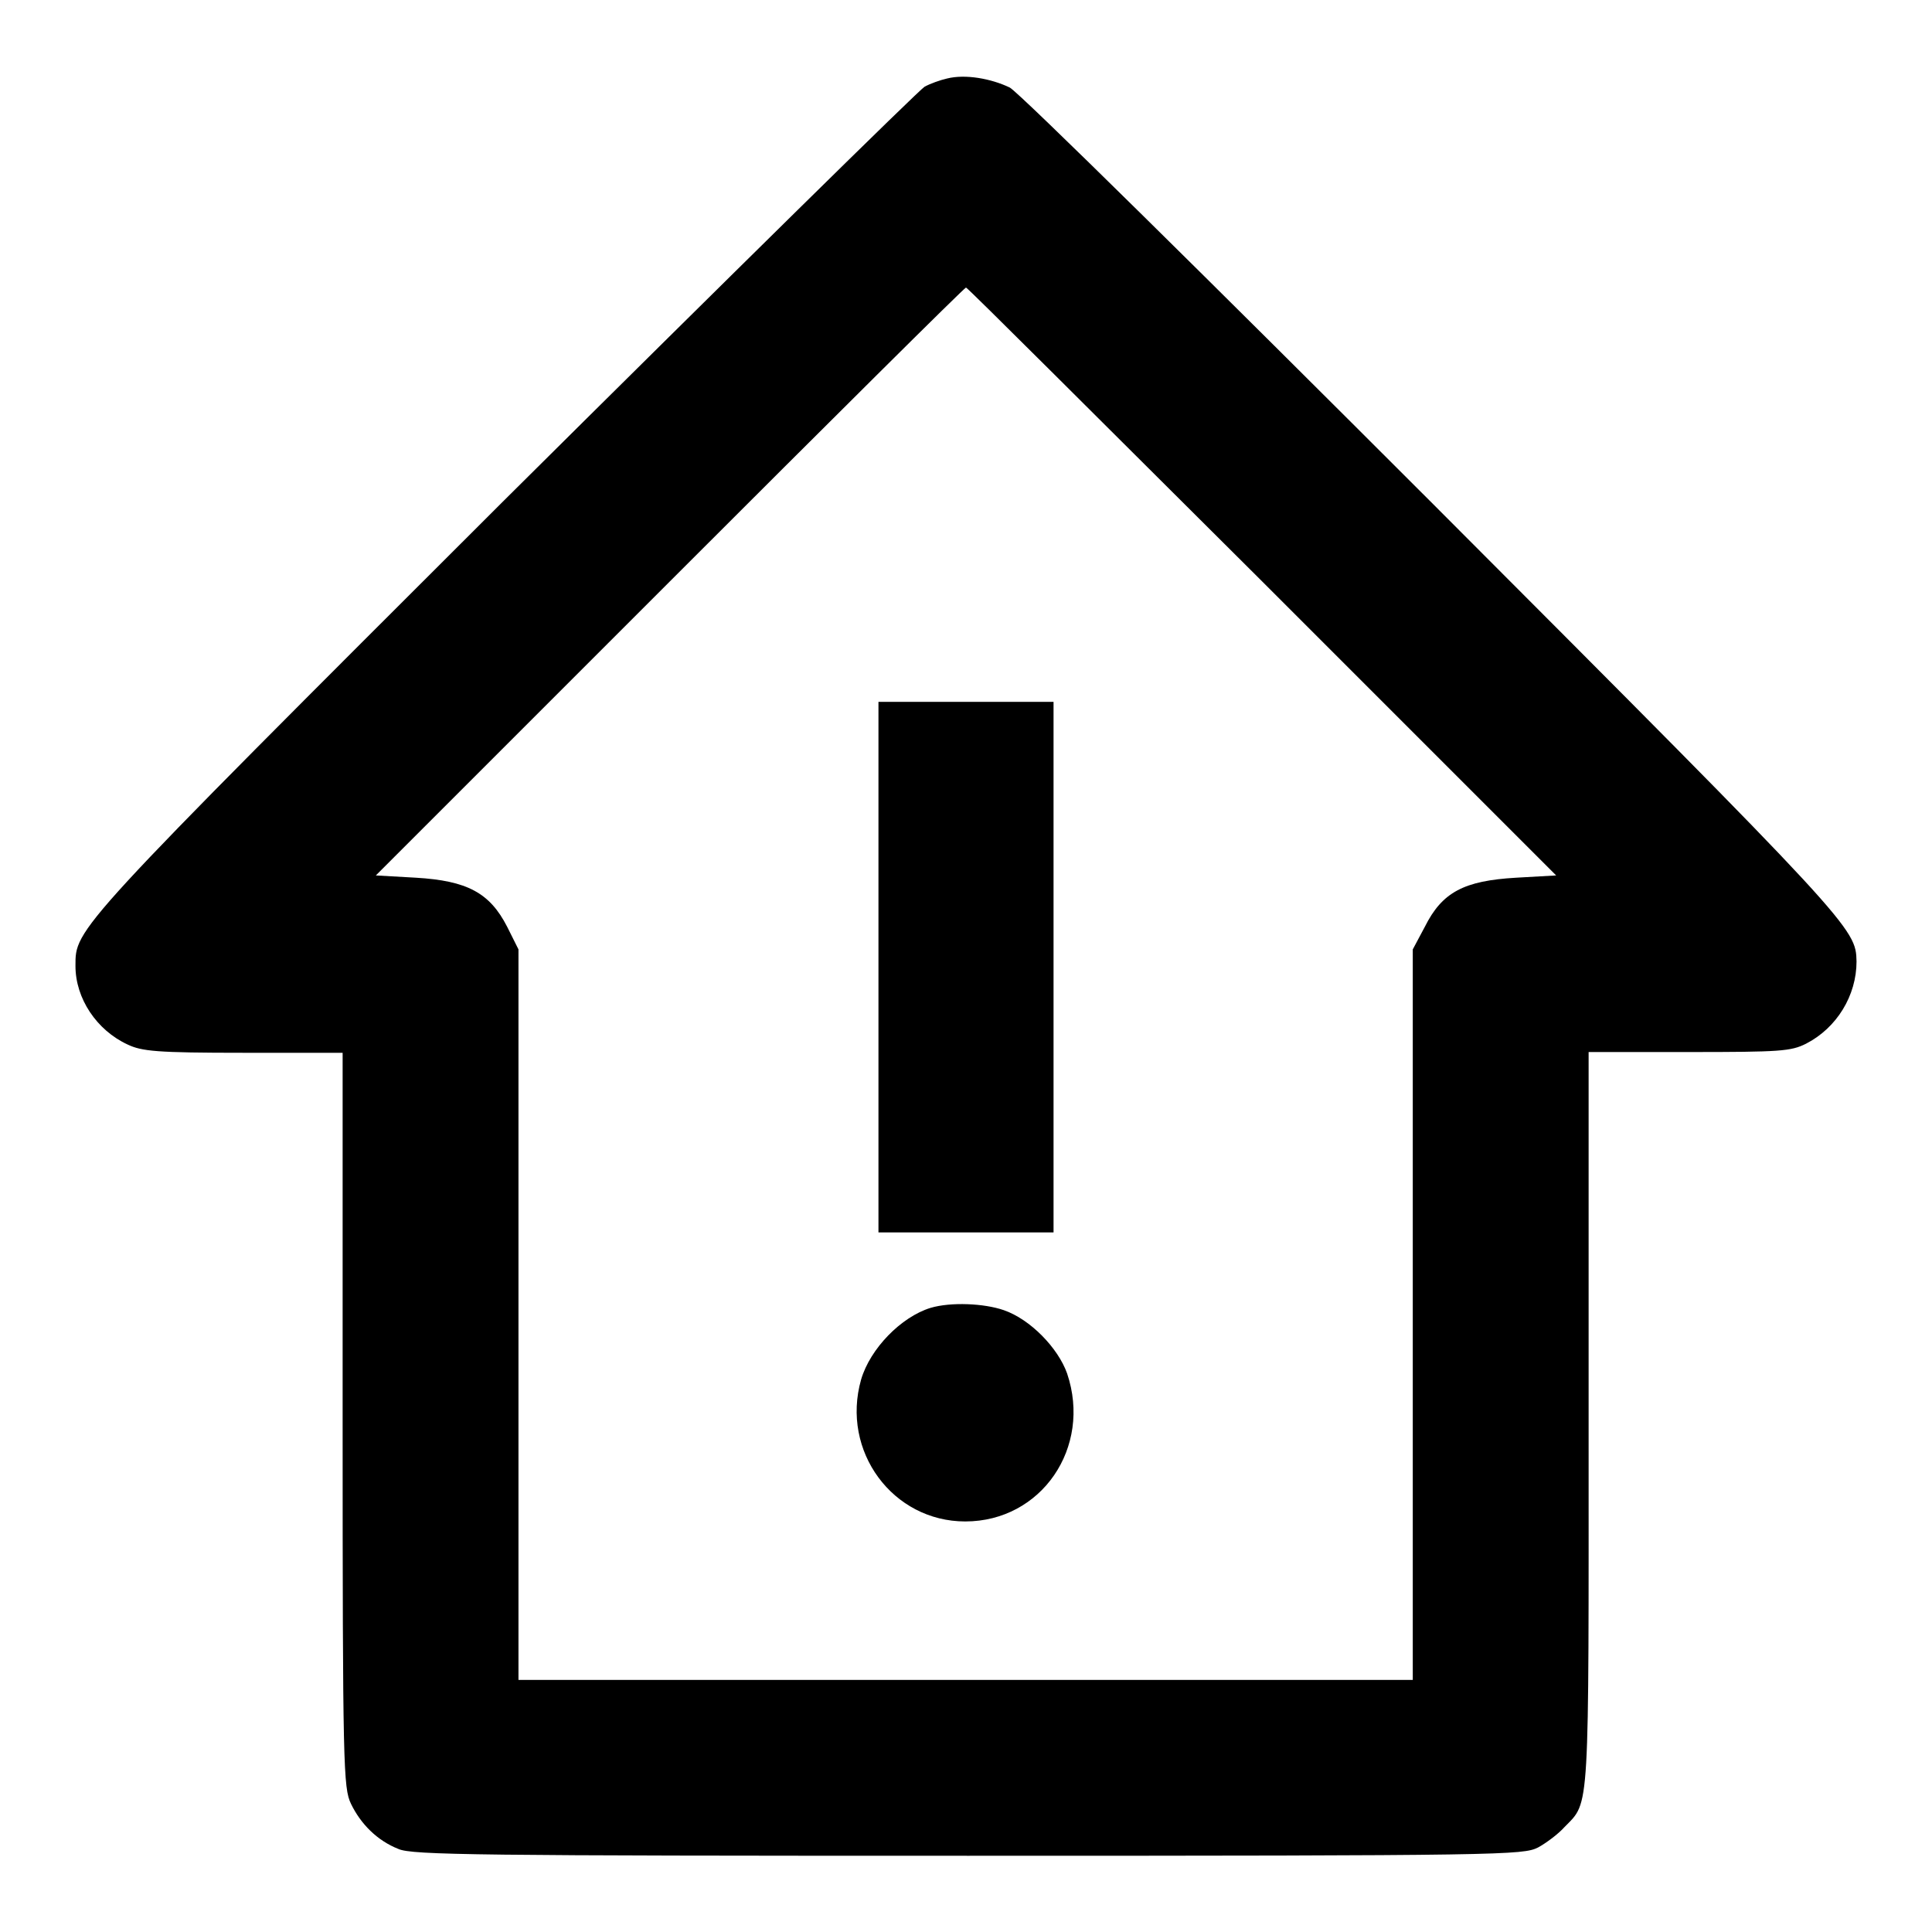
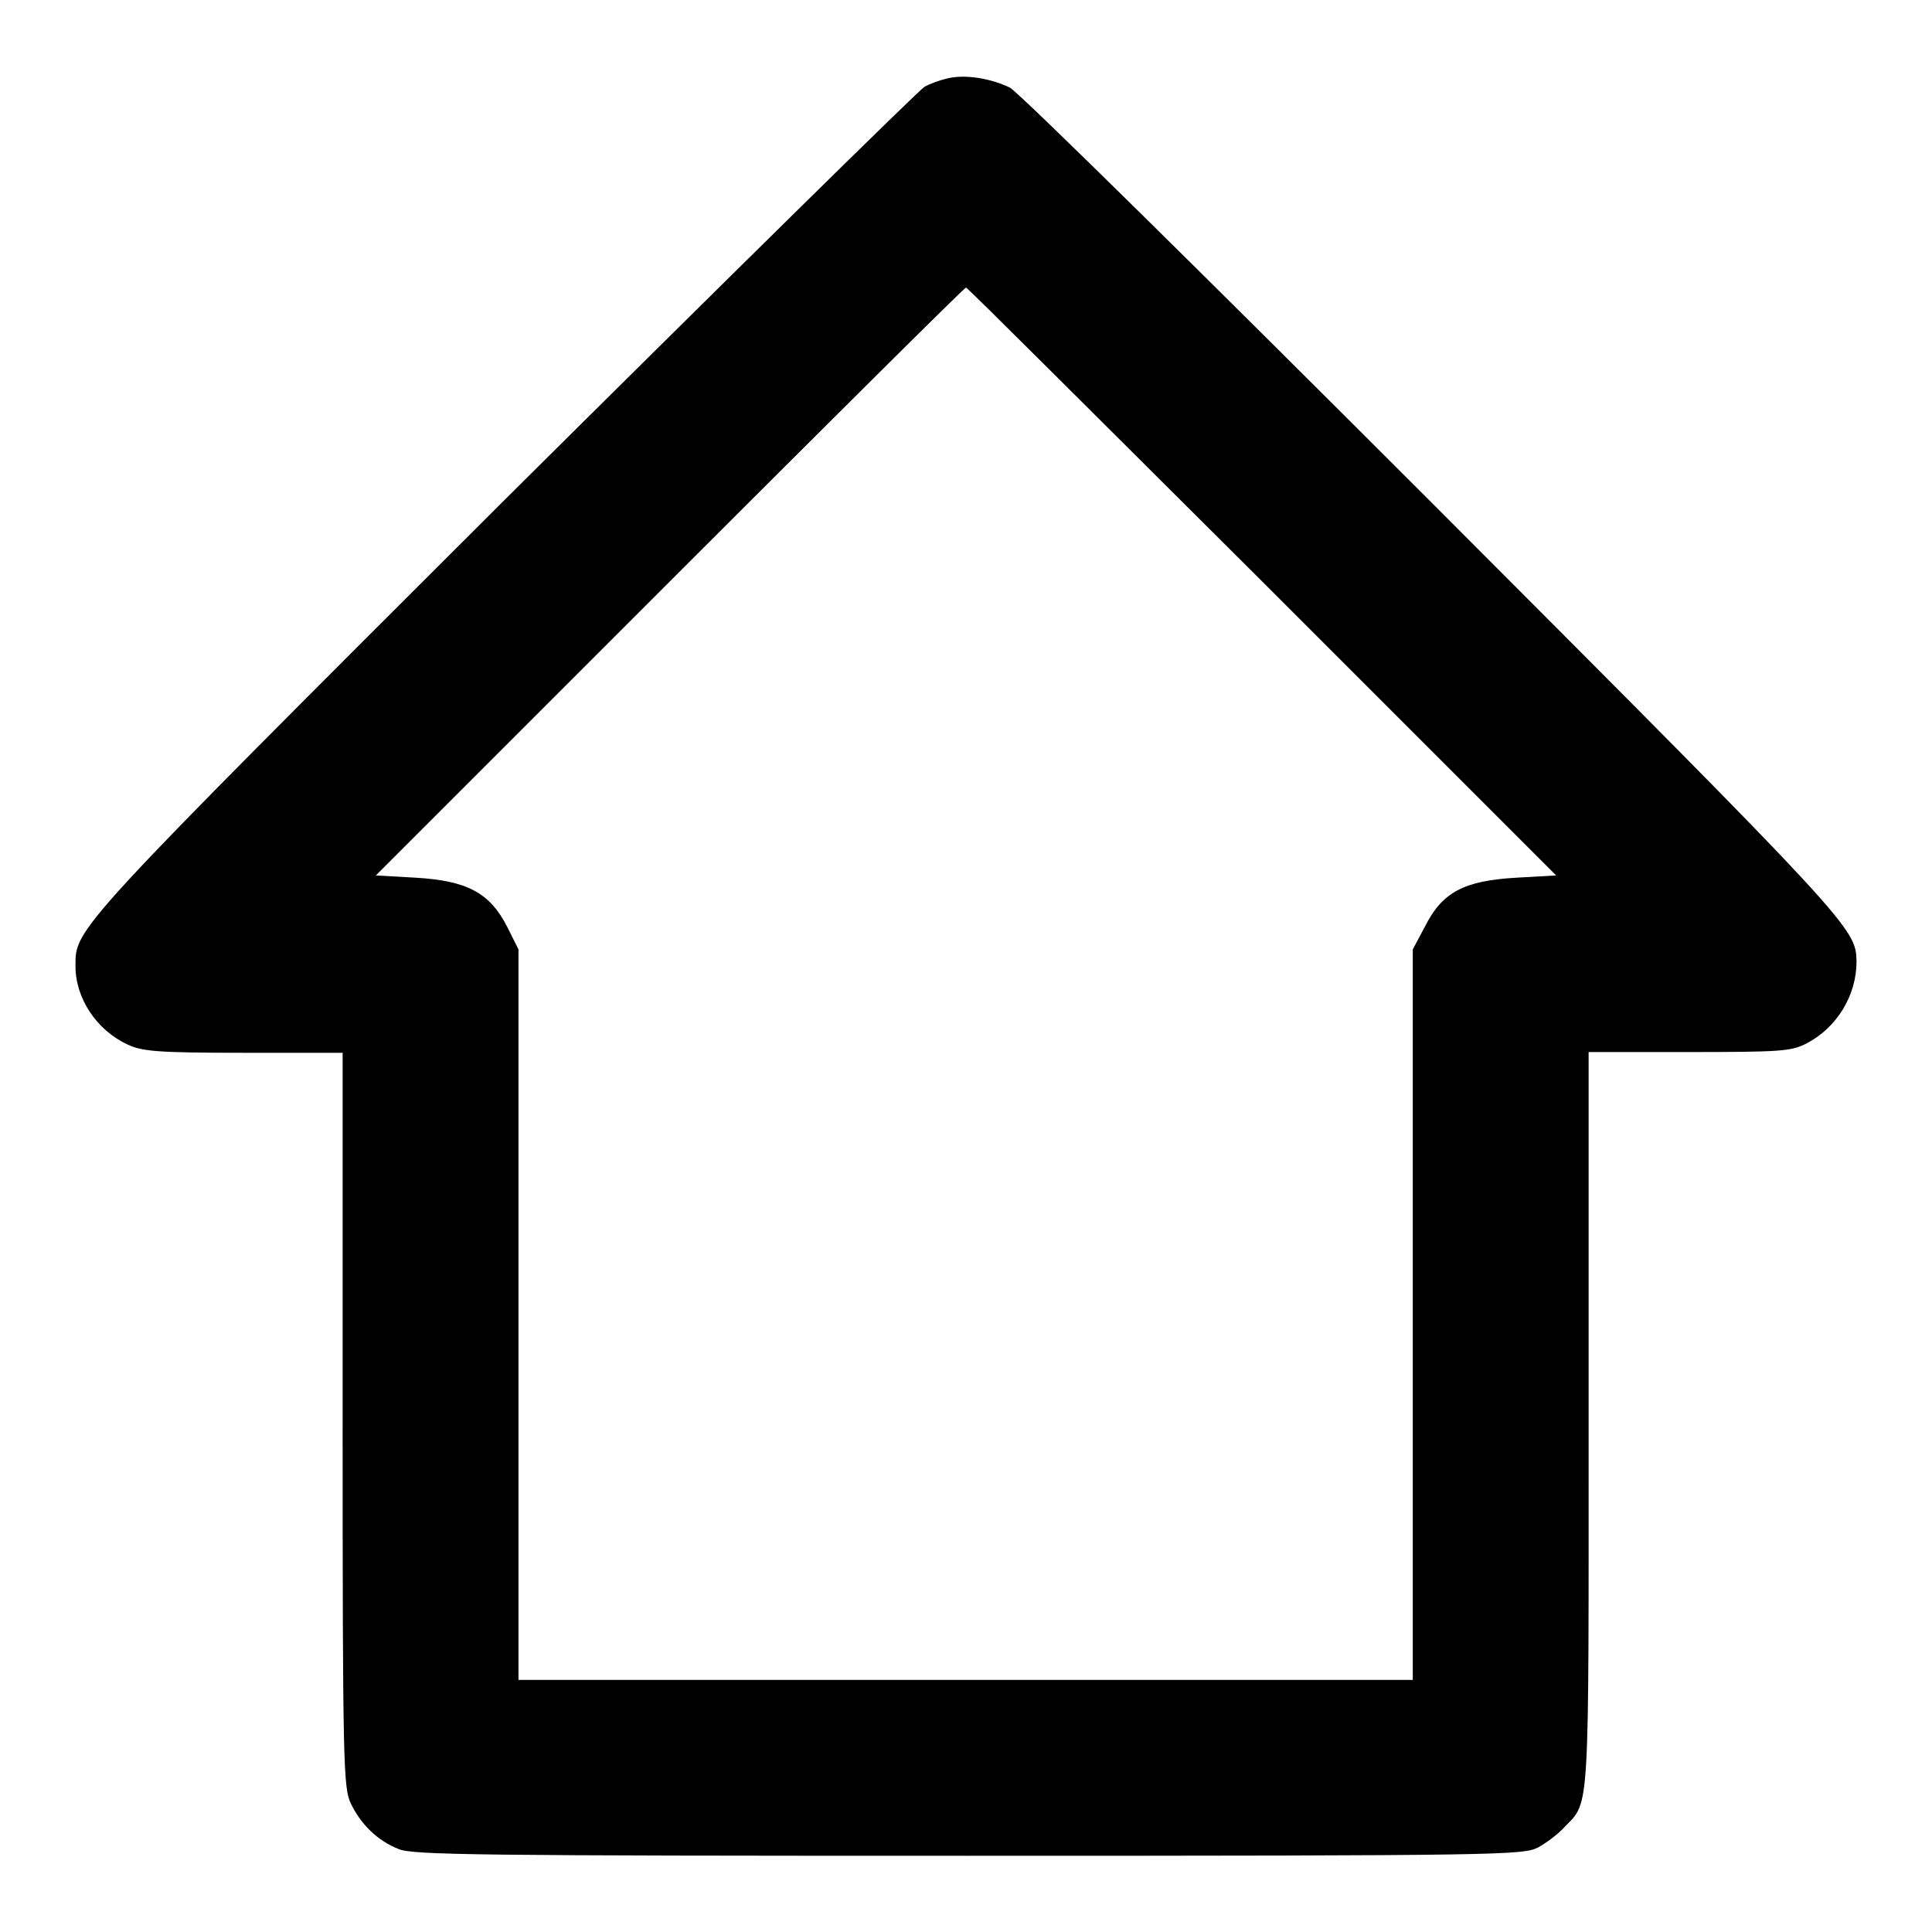
<svg xmlns="http://www.w3.org/2000/svg" version="1.1" x="0px" y="0px" viewBox="0 0 256 256" enable-background="new 0 0 256 256" xml:space="preserve">
  <g>
    <g>
      <g>
        <path fill="#000000" d="M125.5,10.4c-0.9,0.2-2.3,0.7-3,1.1S96.7,36.6,66.8,66.3C9.5,123.5,10,123,10,128c0,4.3,2.8,8.5,6.9,10.4c1.9,0.9,3.8,1.1,15.4,1.1h13.1v48.6c0,46.1,0.1,48.8,1.1,50.9c1.3,2.7,3.5,4.9,6.3,6c1.8,0.8,10.4,0.9,75.5,0.9c71.2,0,73.5-0.1,75.5-1.1c1.1-0.6,2.7-1.8,3.5-2.7c3.4-3.5,3.2-1.1,3.2-54.2v-48.5h13.3c12.1,0,13.5-0.1,15.5-1.1c4.1-2.1,6.7-6.4,6.7-10.9c-0.1-4.4-0.3-4.7-56.1-60.6c-29.6-29.6-54.8-54.5-56.1-55.2C131.3,10.4,127.9,9.8,125.5,10.4z M167.3,77.1l38.9,38.9l-5.3,0.3c-6.9,0.4-9.8,1.9-12.1,6.5l-1.6,3v48.4v48.4H128H68.7v-48.4v-48.4l-1.5-3c-2.3-4.5-5.3-6.1-12.1-6.5l-5.3-0.3l38.9-38.9c21.4-21.4,39.1-39,39.3-39C128.2,38.1,145.8,55.7,167.3,77.1z" />
-         <path fill="#000000" d="M116.4,128.1v35.2H128h11.6v-35.2V93H128h-11.6V128.1z" />
-         <path fill="#000000" d="M123.3,173.3c-3.9,1.2-8,5.4-9.2,9.5c-2.7,9.5,4.2,18.8,13.8,18.8c10.1,0,16.8-9.8,13.5-19.6c-1.2-3.4-4.9-7.2-8.4-8.4C130.4,172.7,126,172.5,123.3,173.3z" />
      </g>
    </g>
  </g>
</svg>